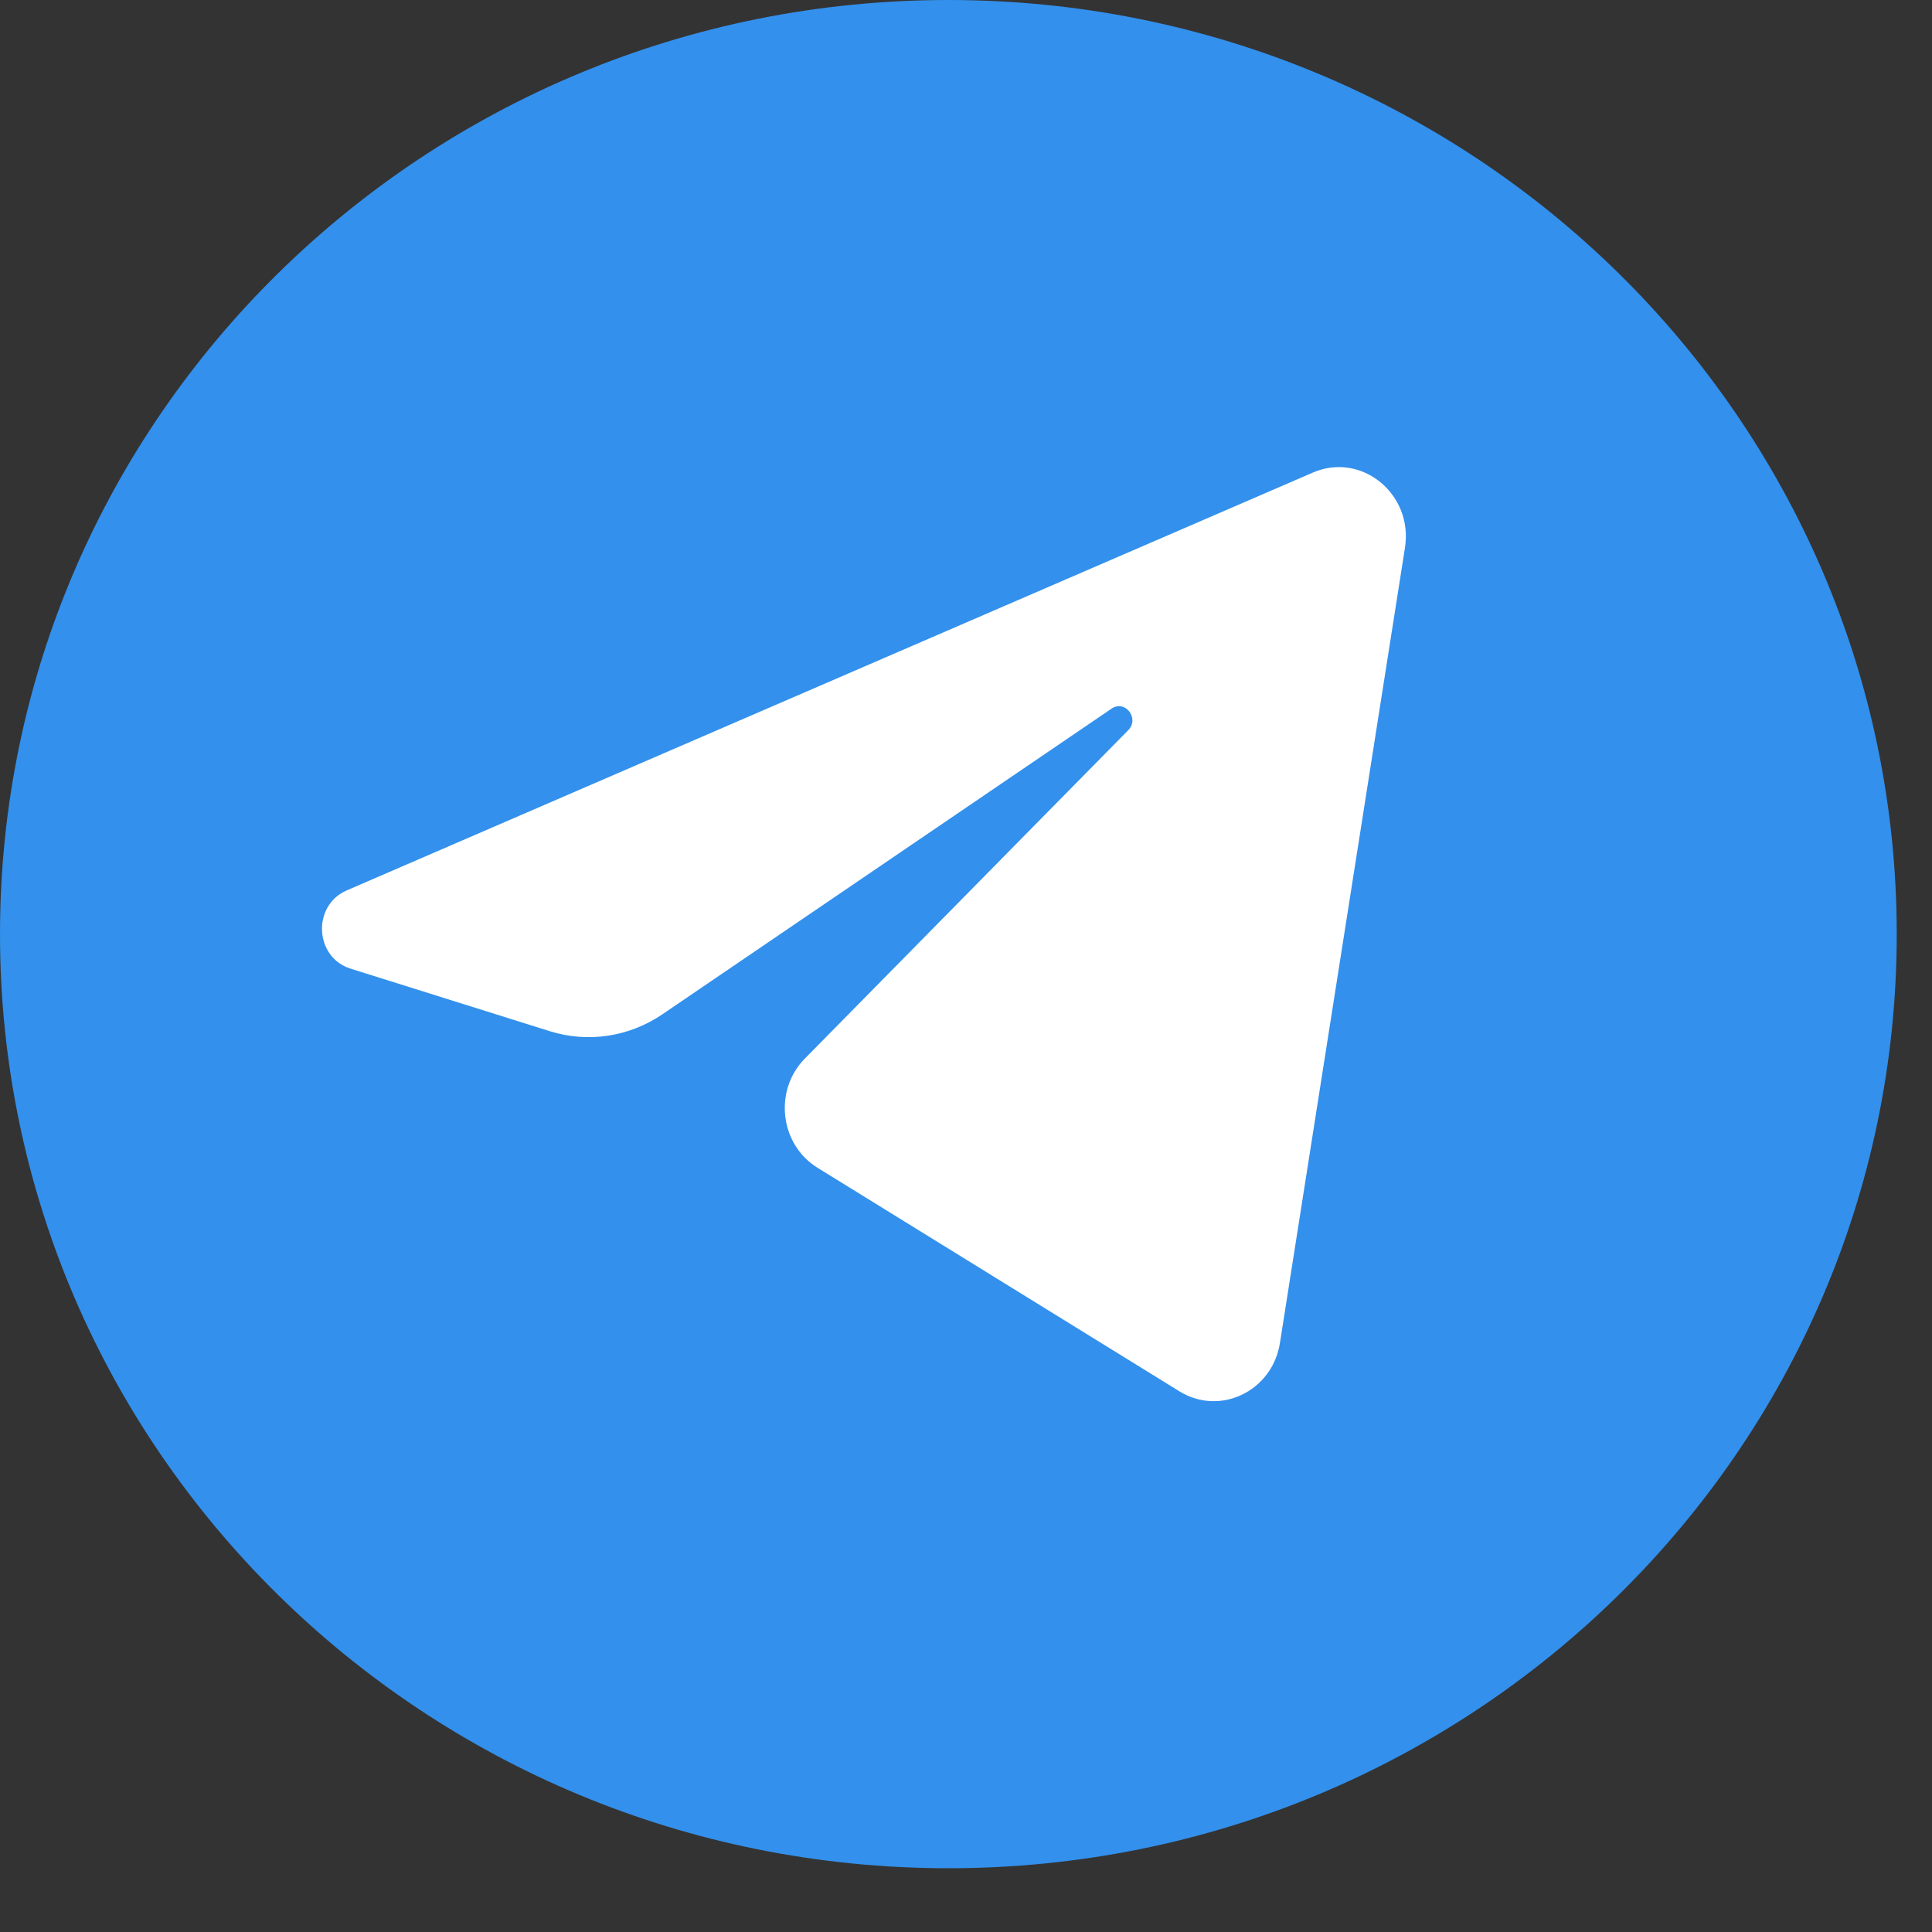
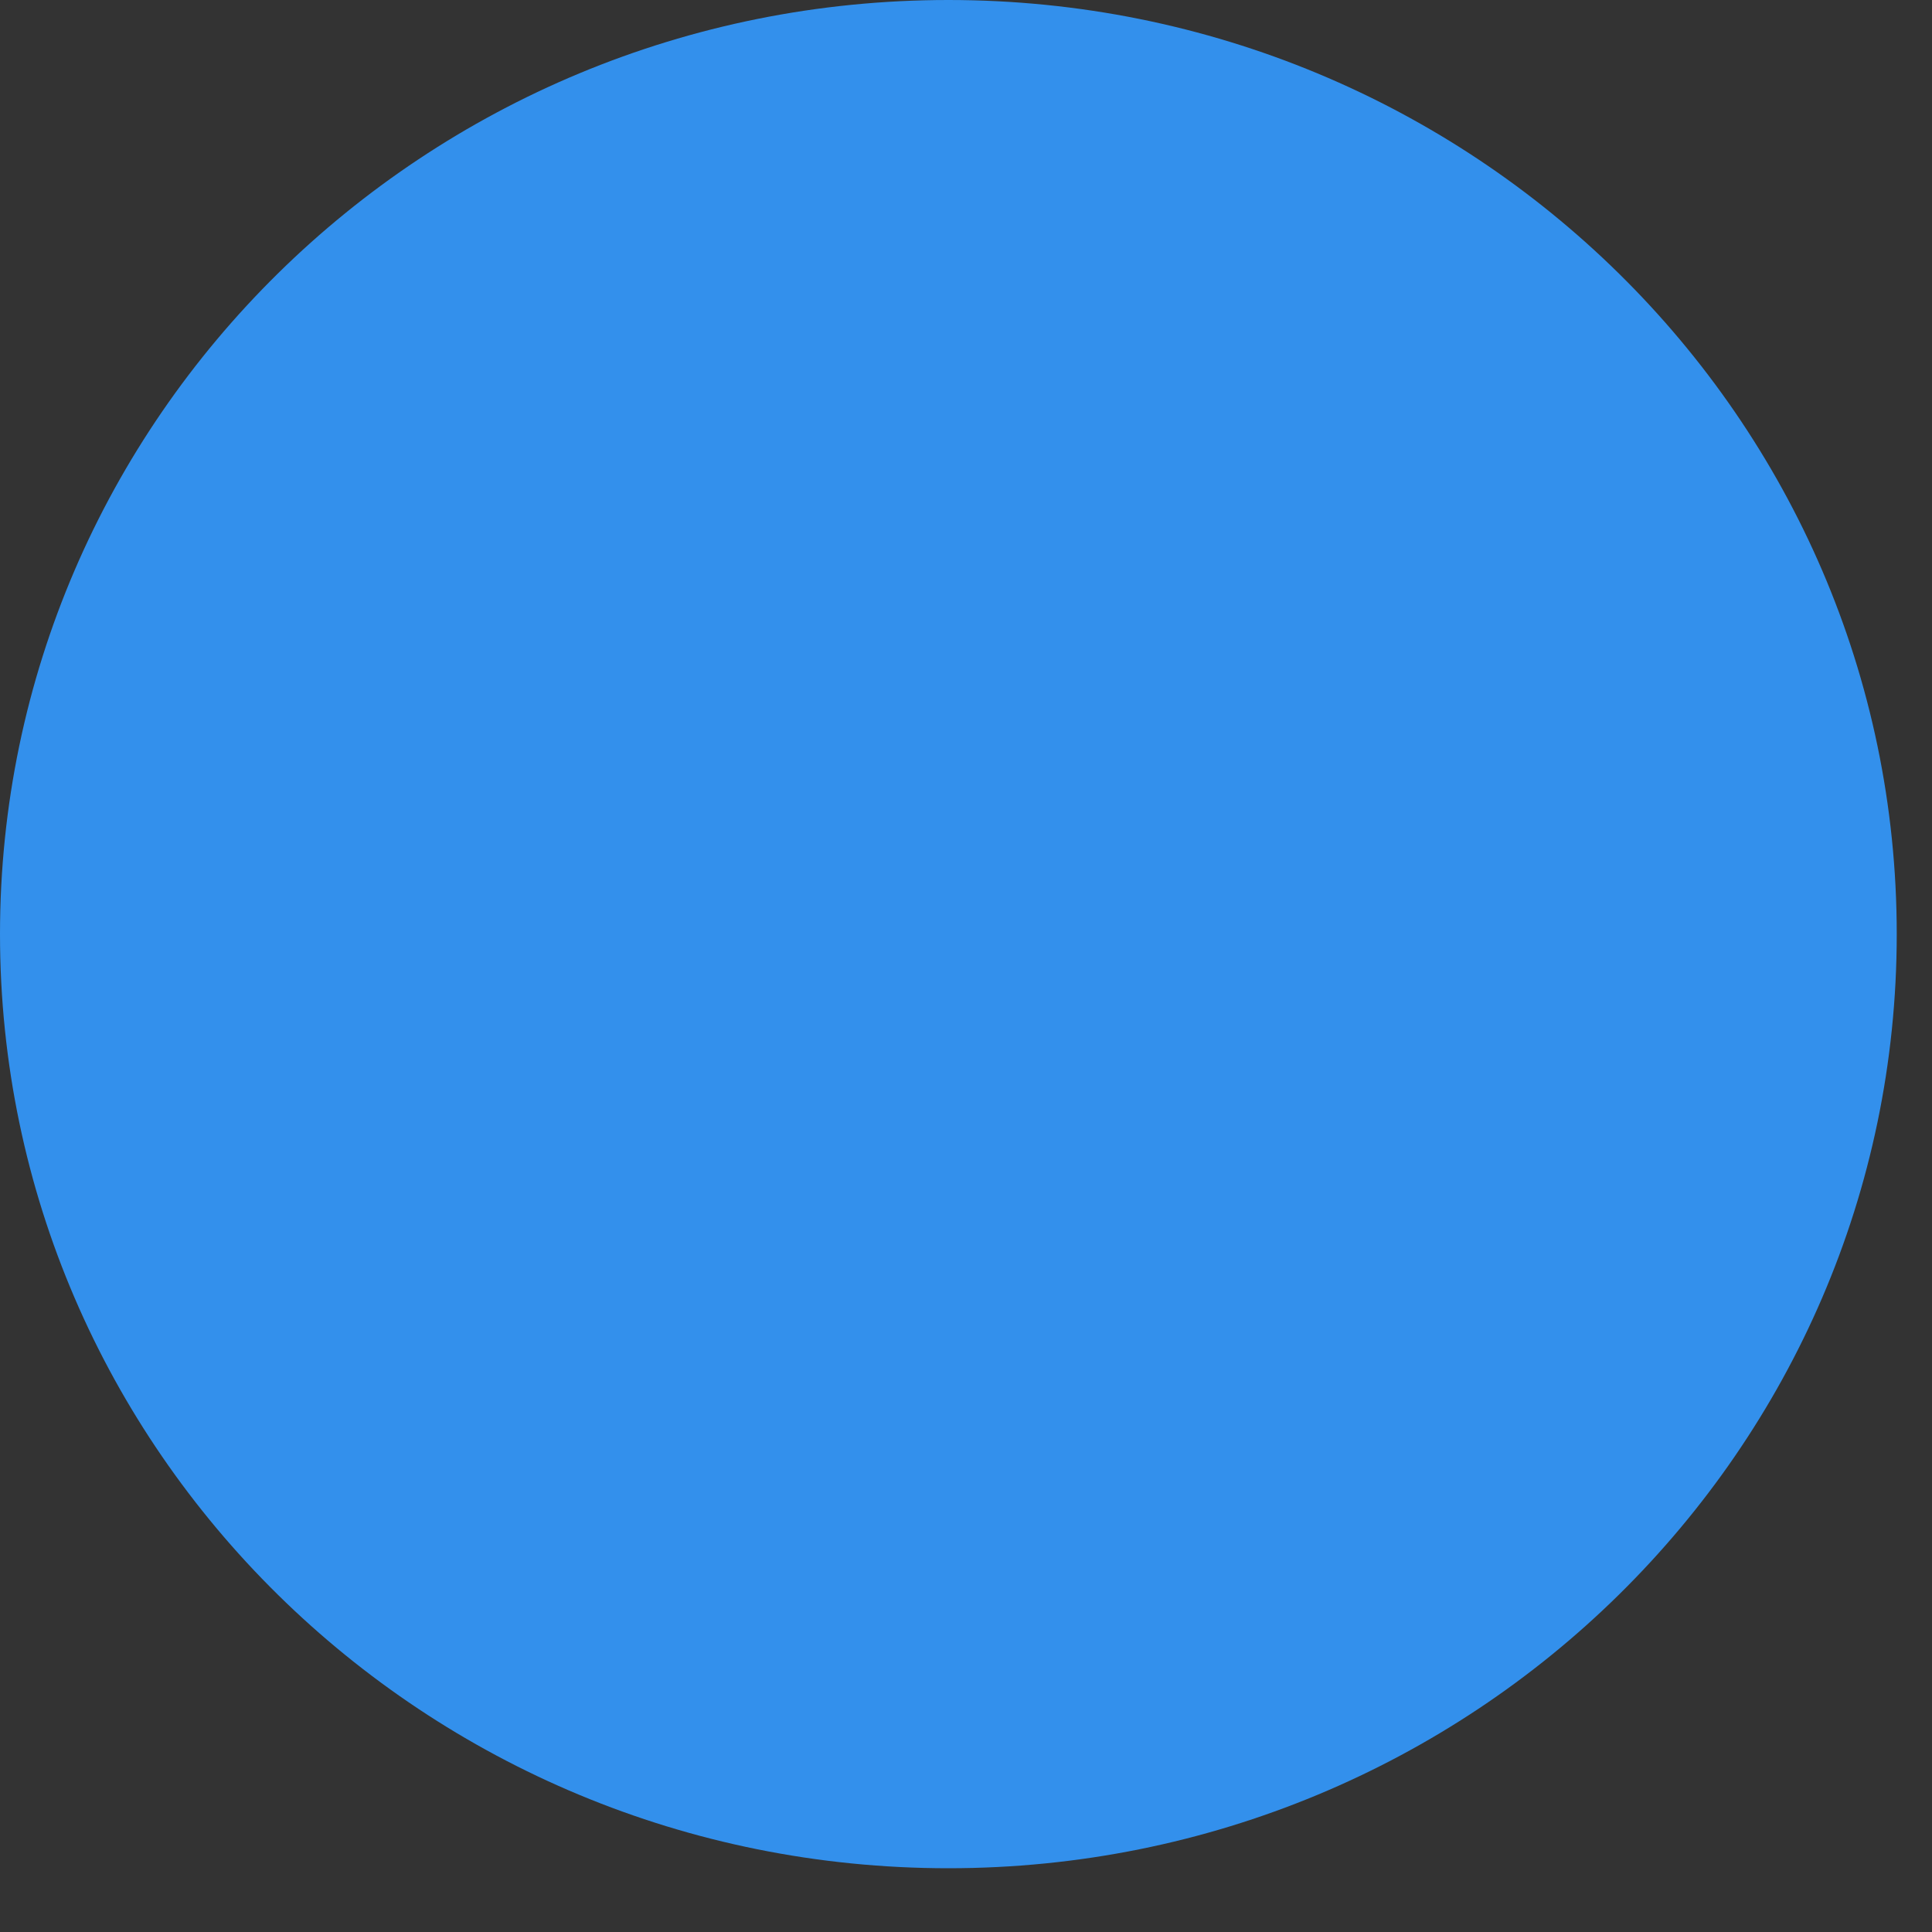
<svg xmlns="http://www.w3.org/2000/svg" width="24" height="24" viewBox="0 0 24 24" fill="none">
  <rect x="0" y="0" width="24" height="24" fill="#333333" stroke="none" />
  <path d="M11.781 23.208C18.287 23.208 23.562 18.012 23.562 11.604C23.562 5.195 18.287 0 11.781 0C5.275 0 0 5.195 0 11.604C0 18.012 5.275 23.208 11.781 23.208Z" fill="#3390EC" />
-   <path d="M17.453 6.804C17.558 6.137 16.913 5.61 16.31 5.87L4.307 11.061C3.875 11.248 3.906 11.893 4.355 12.033L6.83 12.81C7.303 12.958 7.814 12.881 8.227 12.601L13.808 8.803C13.976 8.688 14.159 8.924 14.016 9.07L9.998 13.15C9.609 13.545 9.686 14.216 10.155 14.506L14.652 17.284C15.157 17.595 15.806 17.282 15.9 16.682L17.453 6.804Z" fill="white" />
</svg>